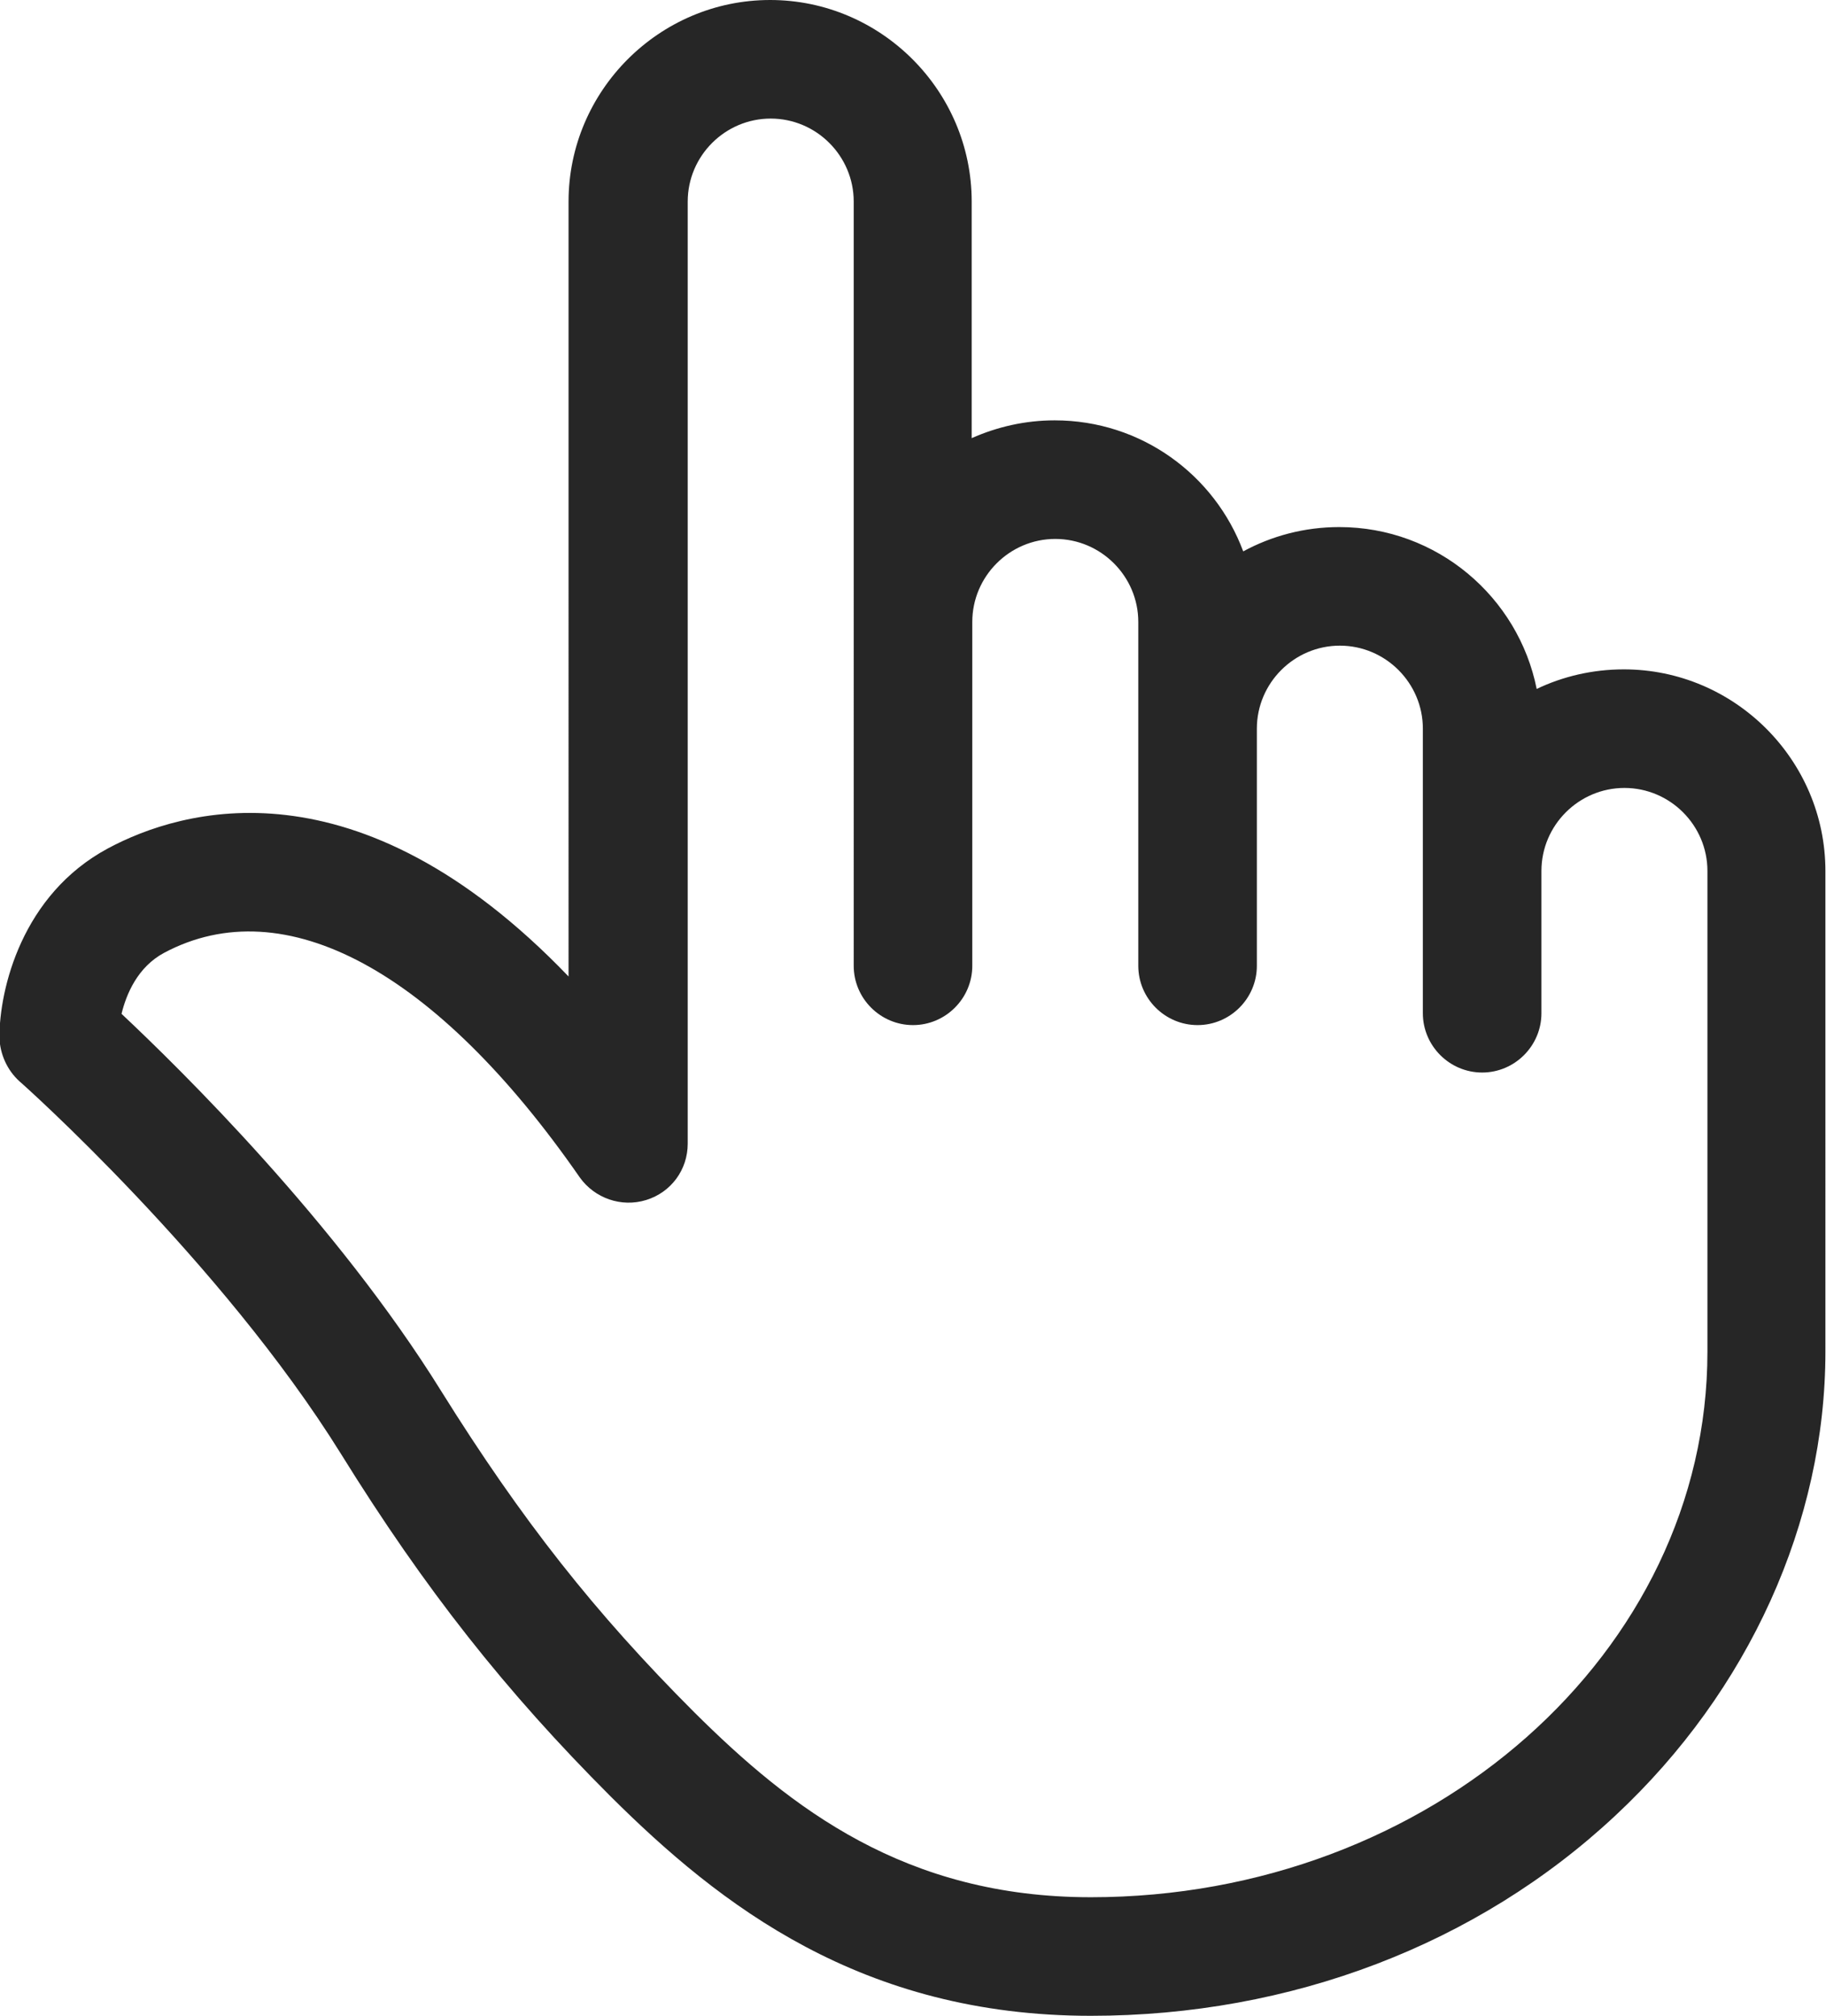
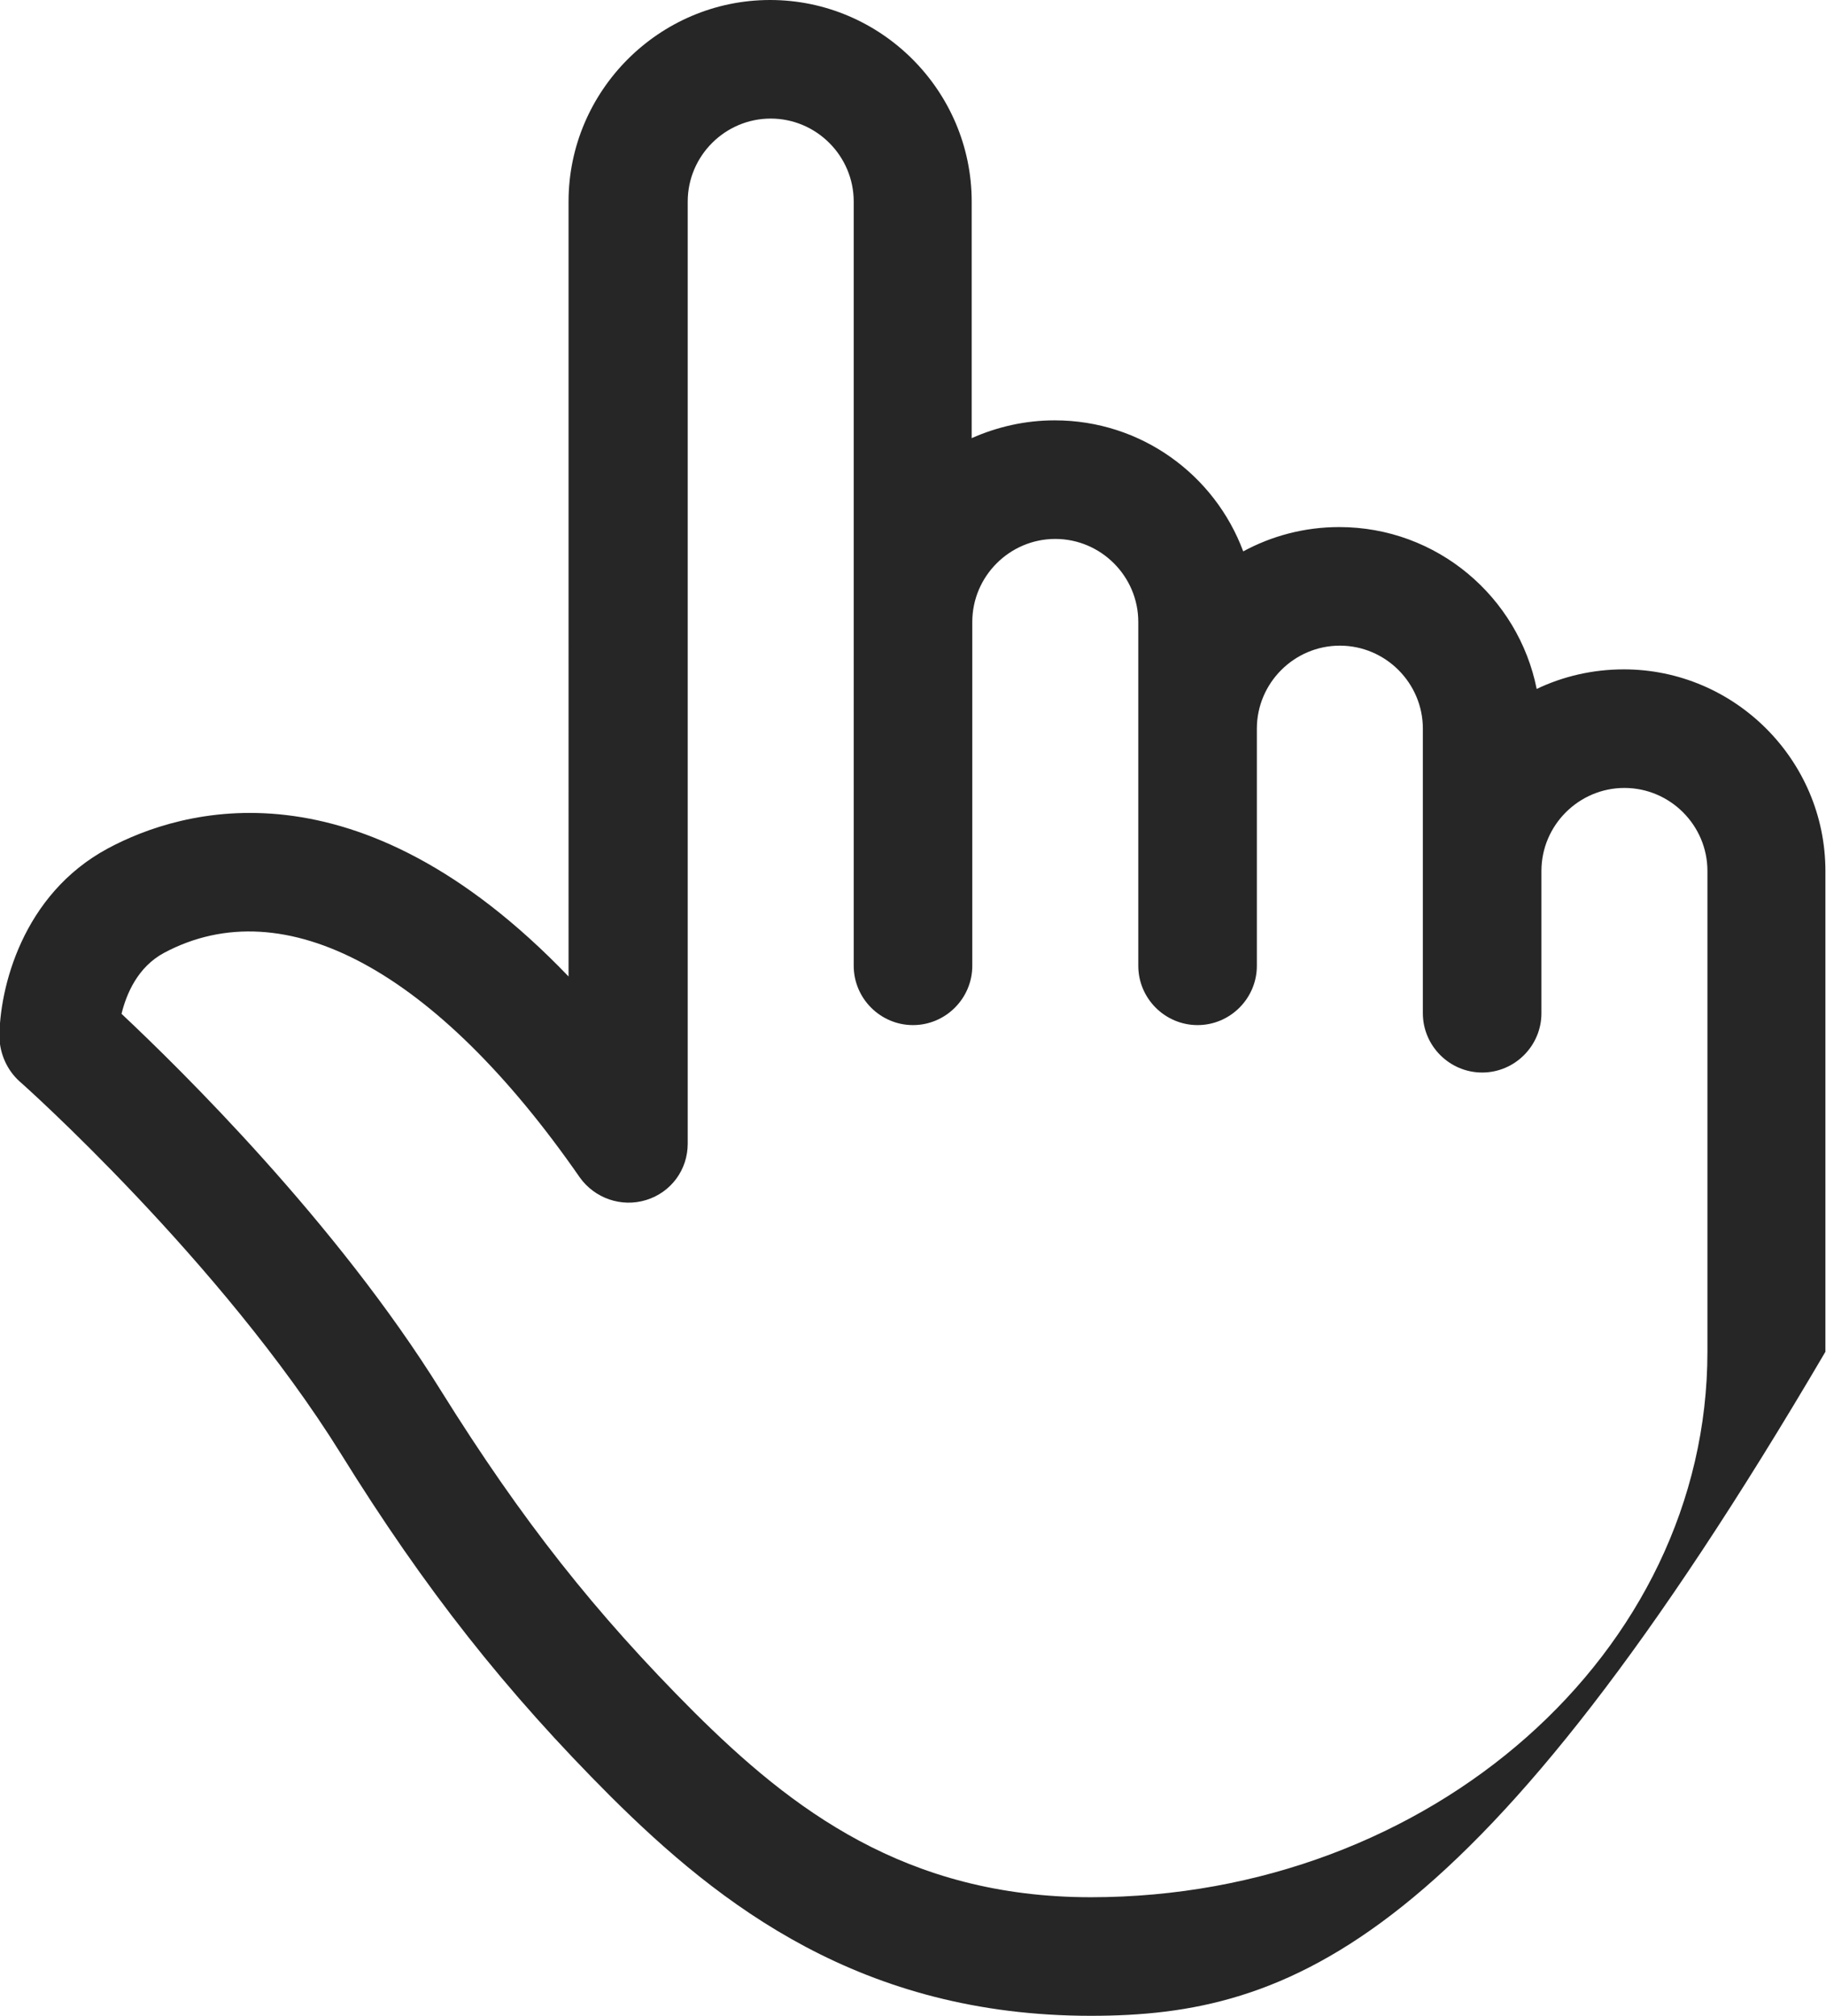
<svg xmlns="http://www.w3.org/2000/svg" version="1.1" id="Isolation_Mode" x="0px" y="0px" viewBox="0 0 308 340" style="enable-background:new 0 0 308 340;" xml:space="preserve">
  <style type="text/css">
	.st0{fill:#262626;}
</style>
  <g id="_x33_2-Pointer-Hand">
    <g>
-       <path class="st0" d="M184,340c-38.7,0-62.6-18.7-81-37c-17.7-17.7-31.3-34.9-45.5-57.8c-20.2-32.5-53.8-62.5-54.2-62.8    c-2.1-1.9-3.3-4.6-3.4-7.4c0-8.2,3.8-24.1,18.3-31.9c12.3-6.6,42-15.6,77.7,21.6V34c0-18.7,15.3-34,34-34s34,15.3,34,34v39.9    c4.3-1.9,9-3,14-3c14.6,0,27,9.2,31.8,22.1c4.8-2.6,10.3-4.1,16.2-4.1c16.5,0,30.2,11.8,33.3,27.3c4.4-2.1,9.4-3.3,14.7-3.3    c18.7,0,34,15.3,34,34V228c0,28.7-12.9,57.2-35.4,78.2C249.2,328,217.7,340,184,340z M20.5,171c9.9,9.3,36.2,35.1,53.9,63.6    c13.6,21.8,26,37.5,42.7,54.2C133.4,305,152.7,320,184,320c57.3,0,104-41.3,104-92v-81.1c0-7.7-6.3-14-14-14s-14,6.3-14,14v24    c0,5.5-4.5,10-10,10s-10-4.5-10-10v-48c0-7.7-6.3-14-14-14s-14,6.3-14,14v40c0,5.5-4.5,10-10,10s-10-4.5-10-10v-58    c0-7.7-6.3-14-14-14s-14,6.3-14,14v58c0,5.5-4.5,10-10,10c-5.5,0-10-4.5-10-10V34c0-7.7-6.3-14-14-14s-14,6.3-14,14v158.9    c0,4.4-2.8,8.2-7,9.5c-4.2,1.3-8.7-0.3-11.2-3.8c-24.2-34.9-49.8-48.7-70.1-37.9C23.2,163.1,21.3,167.7,20.5,171z" />
+       <path class="st0" d="M184,340c-38.7,0-62.6-18.7-81-37c-17.7-17.7-31.3-34.9-45.5-57.8c-20.2-32.5-53.8-62.5-54.2-62.8    c-2.1-1.9-3.3-4.6-3.4-7.4c0-8.2,3.8-24.1,18.3-31.9c12.3-6.6,42-15.6,77.7,21.6V34c0-18.7,15.3-34,34-34s34,15.3,34,34v39.9    c4.3-1.9,9-3,14-3c14.6,0,27,9.2,31.8,22.1c4.8-2.6,10.3-4.1,16.2-4.1c16.5,0,30.2,11.8,33.3,27.3c4.4-2.1,9.4-3.3,14.7-3.3    c18.7,0,34,15.3,34,34V228C249.2,328,217.7,340,184,340z M20.5,171c9.9,9.3,36.2,35.1,53.9,63.6    c13.6,21.8,26,37.5,42.7,54.2C133.4,305,152.7,320,184,320c57.3,0,104-41.3,104-92v-81.1c0-7.7-6.3-14-14-14s-14,6.3-14,14v24    c0,5.5-4.5,10-10,10s-10-4.5-10-10v-48c0-7.7-6.3-14-14-14s-14,6.3-14,14v40c0,5.5-4.5,10-10,10s-10-4.5-10-10v-58    c0-7.7-6.3-14-14-14s-14,6.3-14,14v58c0,5.5-4.5,10-10,10c-5.5,0-10-4.5-10-10V34c0-7.7-6.3-14-14-14s-14,6.3-14,14v158.9    c0,4.4-2.8,8.2-7,9.5c-4.2,1.3-8.7-0.3-11.2-3.8c-24.2-34.9-49.8-48.7-70.1-37.9C23.2,163.1,21.3,167.7,20.5,171z" />
    </g>
  </g>
</svg>